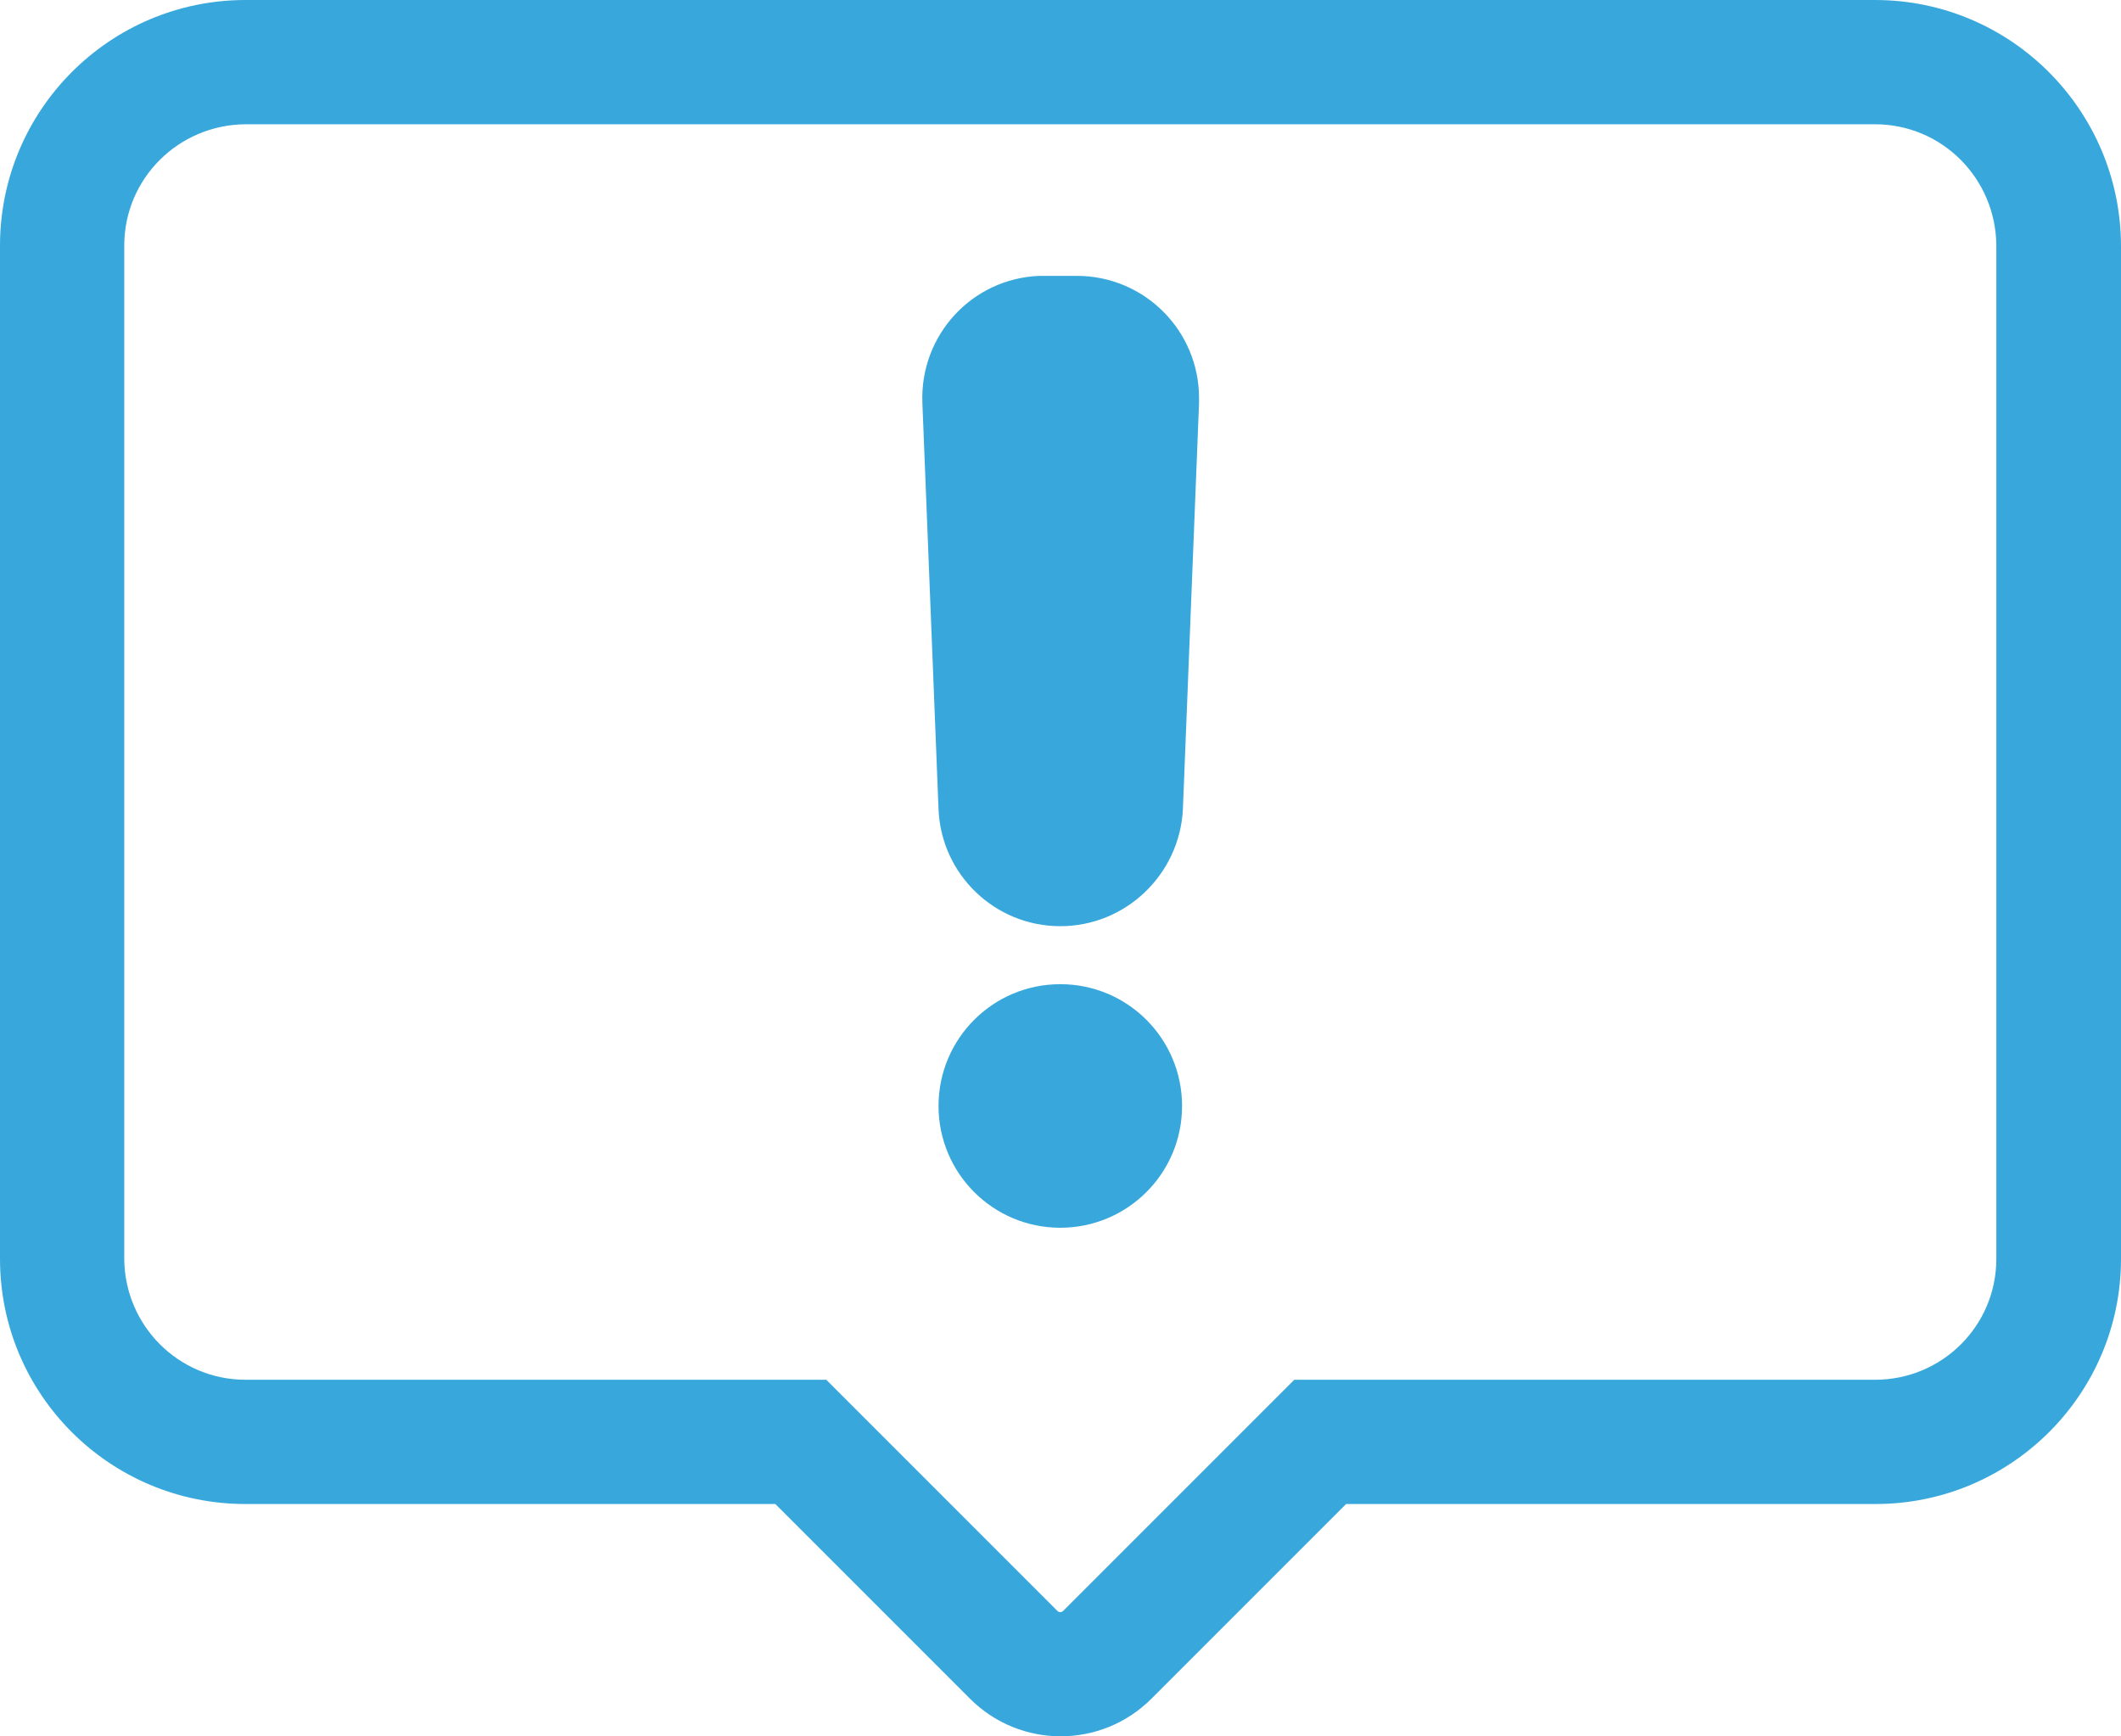
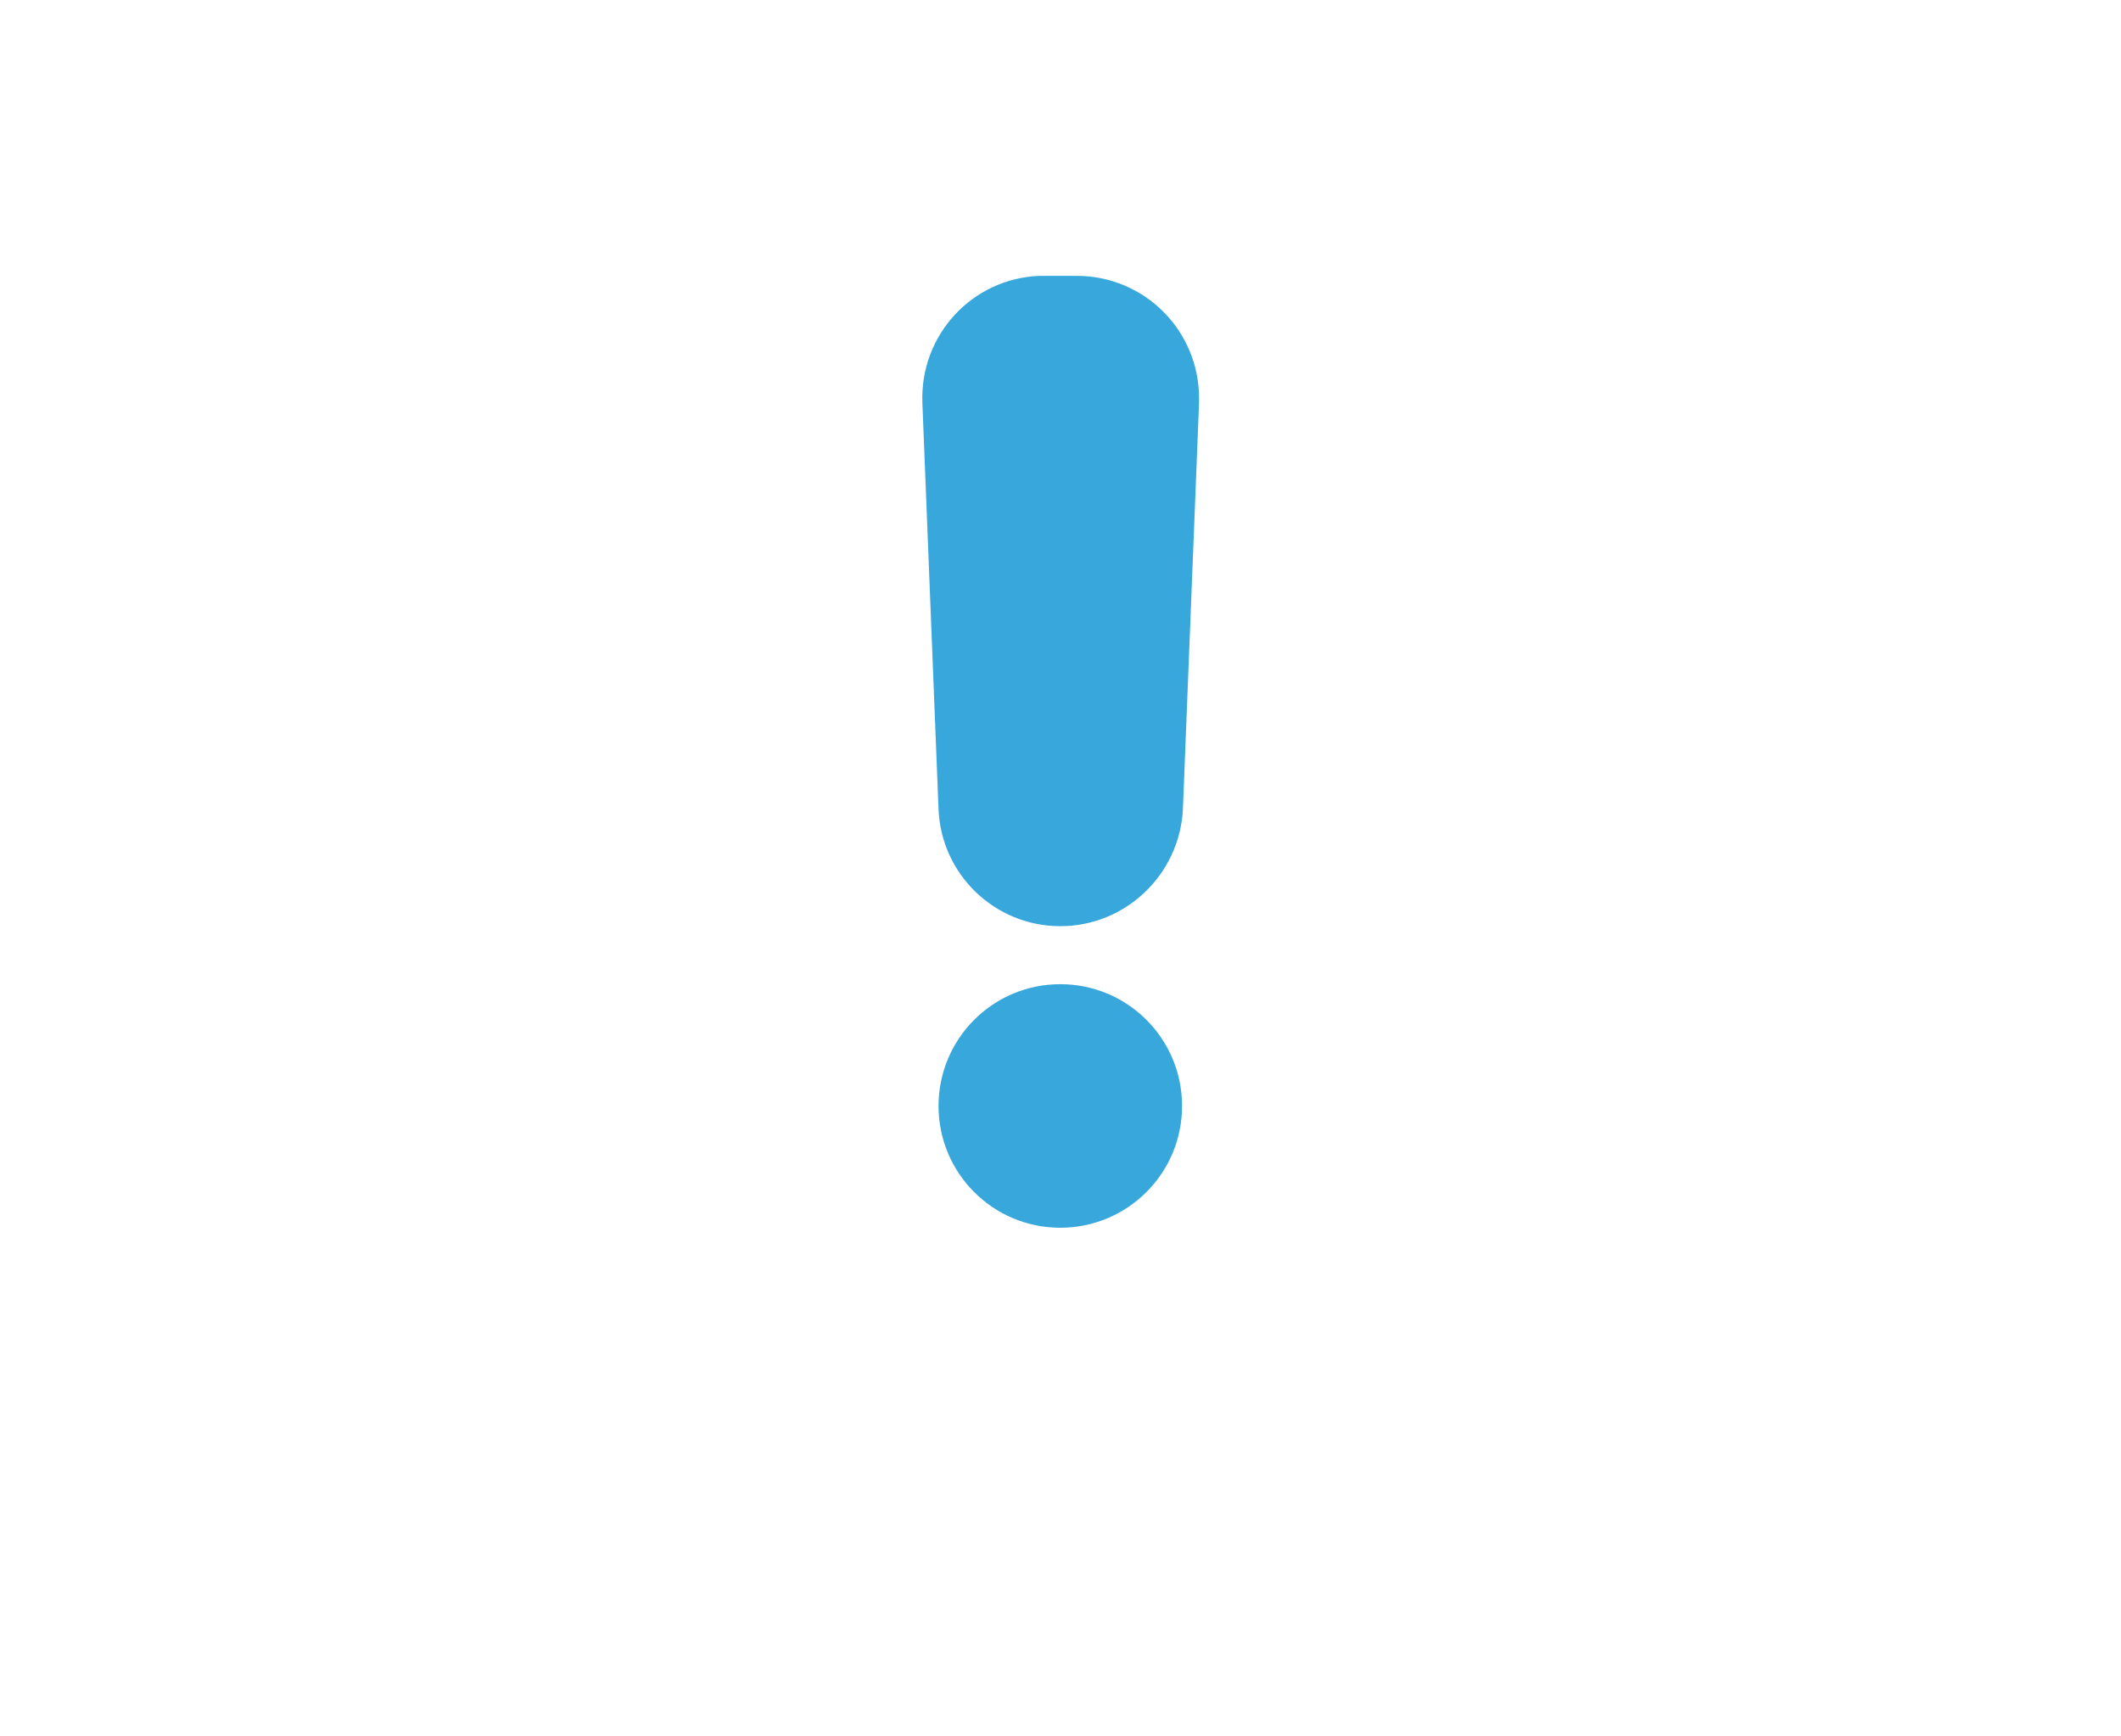
<svg xmlns="http://www.w3.org/2000/svg" viewBox="0 46.4 512.1 419.175">
-   <path fill="#38a8dc" d="M452.7 76.4c16.2 0 29.2 13.1 29.3 29.3v244.6c0 16.2-13.1 29.2-29.3 29.2H312.5l-8.8 8.8-47 47c-.4.4-1 .4-1.4 0l-47-47-8.8-8.8H59.3c-16.2 0-29.2-13.1-29.3-29.2V105.7c0-16.2 13.1-29.2 29.3-29.3zm0-30H59.3C26.5 46.4 0 73 0 105.7v244.6c0 32.7 26.5 59.2 59.3 59.2h127.9l47 47c12.1 12.1 31.7 12.1 43.8 0l47-47h127.8c32.7 0 59.3-26.5 59.3-59.2V105.7c-.1-32.7-26.6-59.3-59.4-59.3z" data-original="#000000" />
  <path fill="#38a8dc" d="M256 270c-15.8 0-28.8-12.5-29.4-28.3l-3.9-98.1c-.6-16.3 12-30 28.3-30.6h9c16.3 0 29.5 13.2 29.5 29.5v1.2l-3.9 98.1c-.8 15.7-13.8 28.2-29.6 28.2zm0 14c16.3 0 29.4 13.2 29.4 29.4 0 16.3-13.2 29.4-29.4 29.4-16.3 0-29.4-13.2-29.4-29.4S239.7 284 256 284z" data-original="#000000" />
</svg>